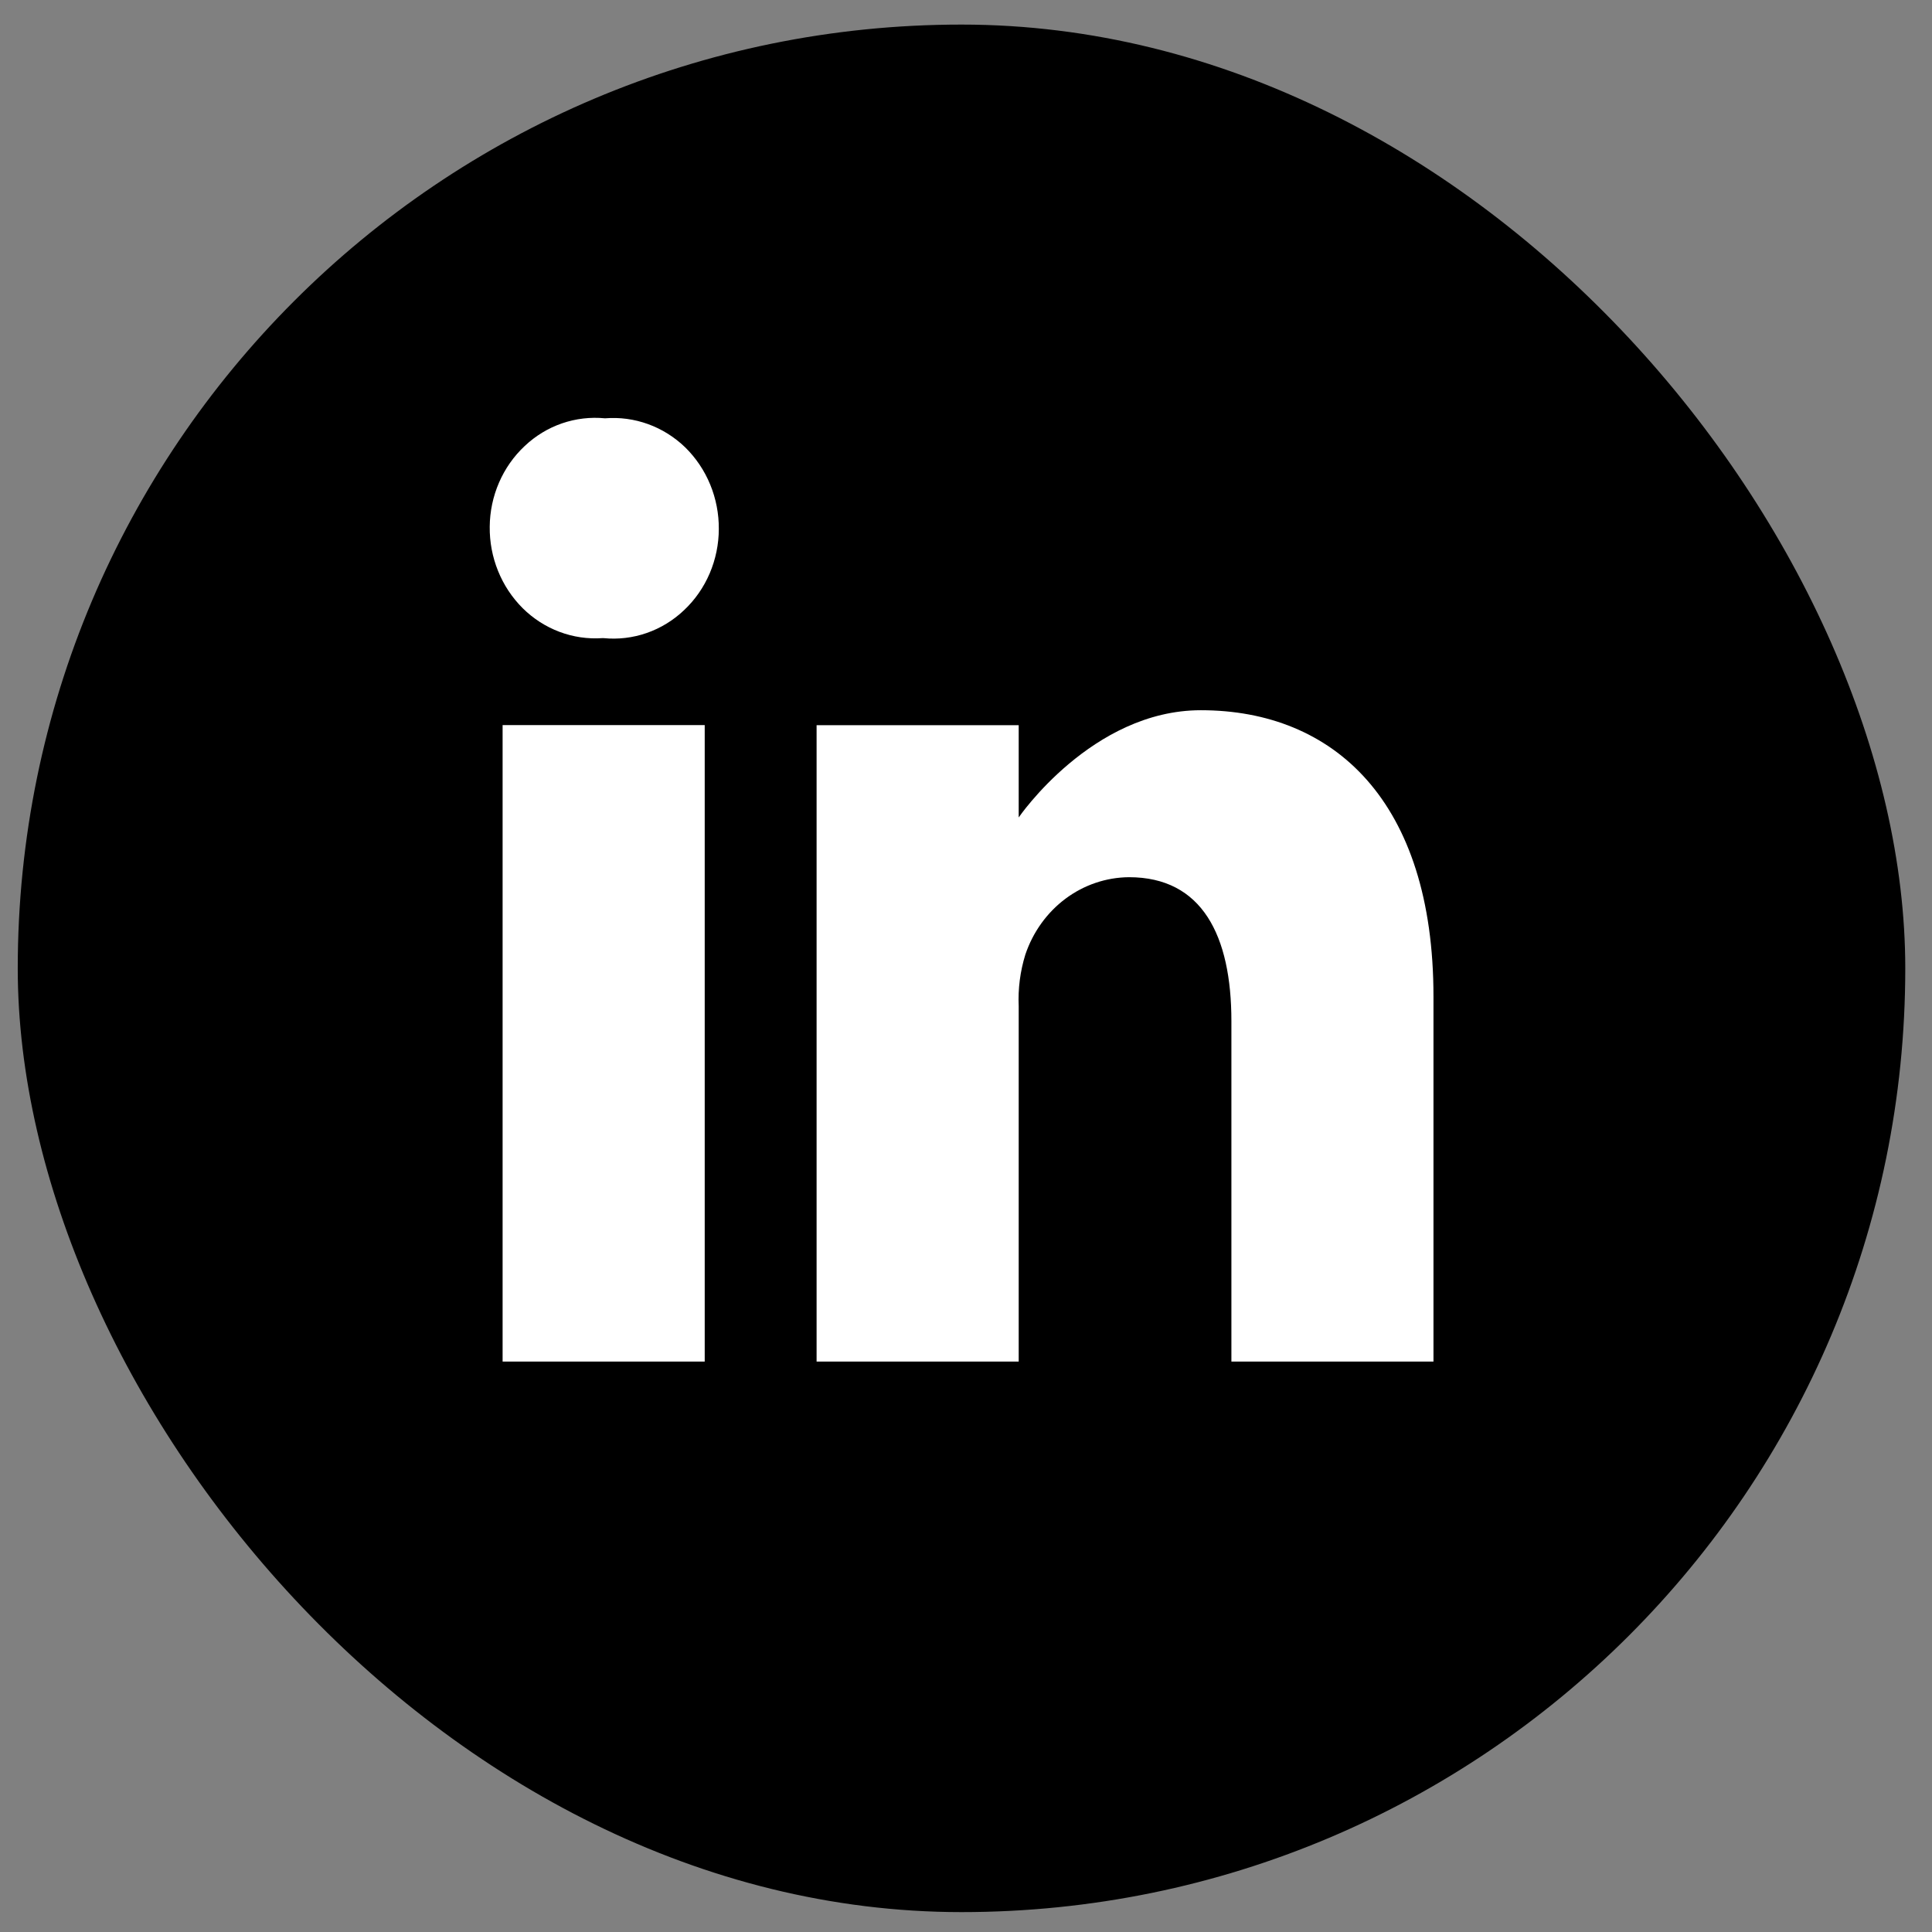
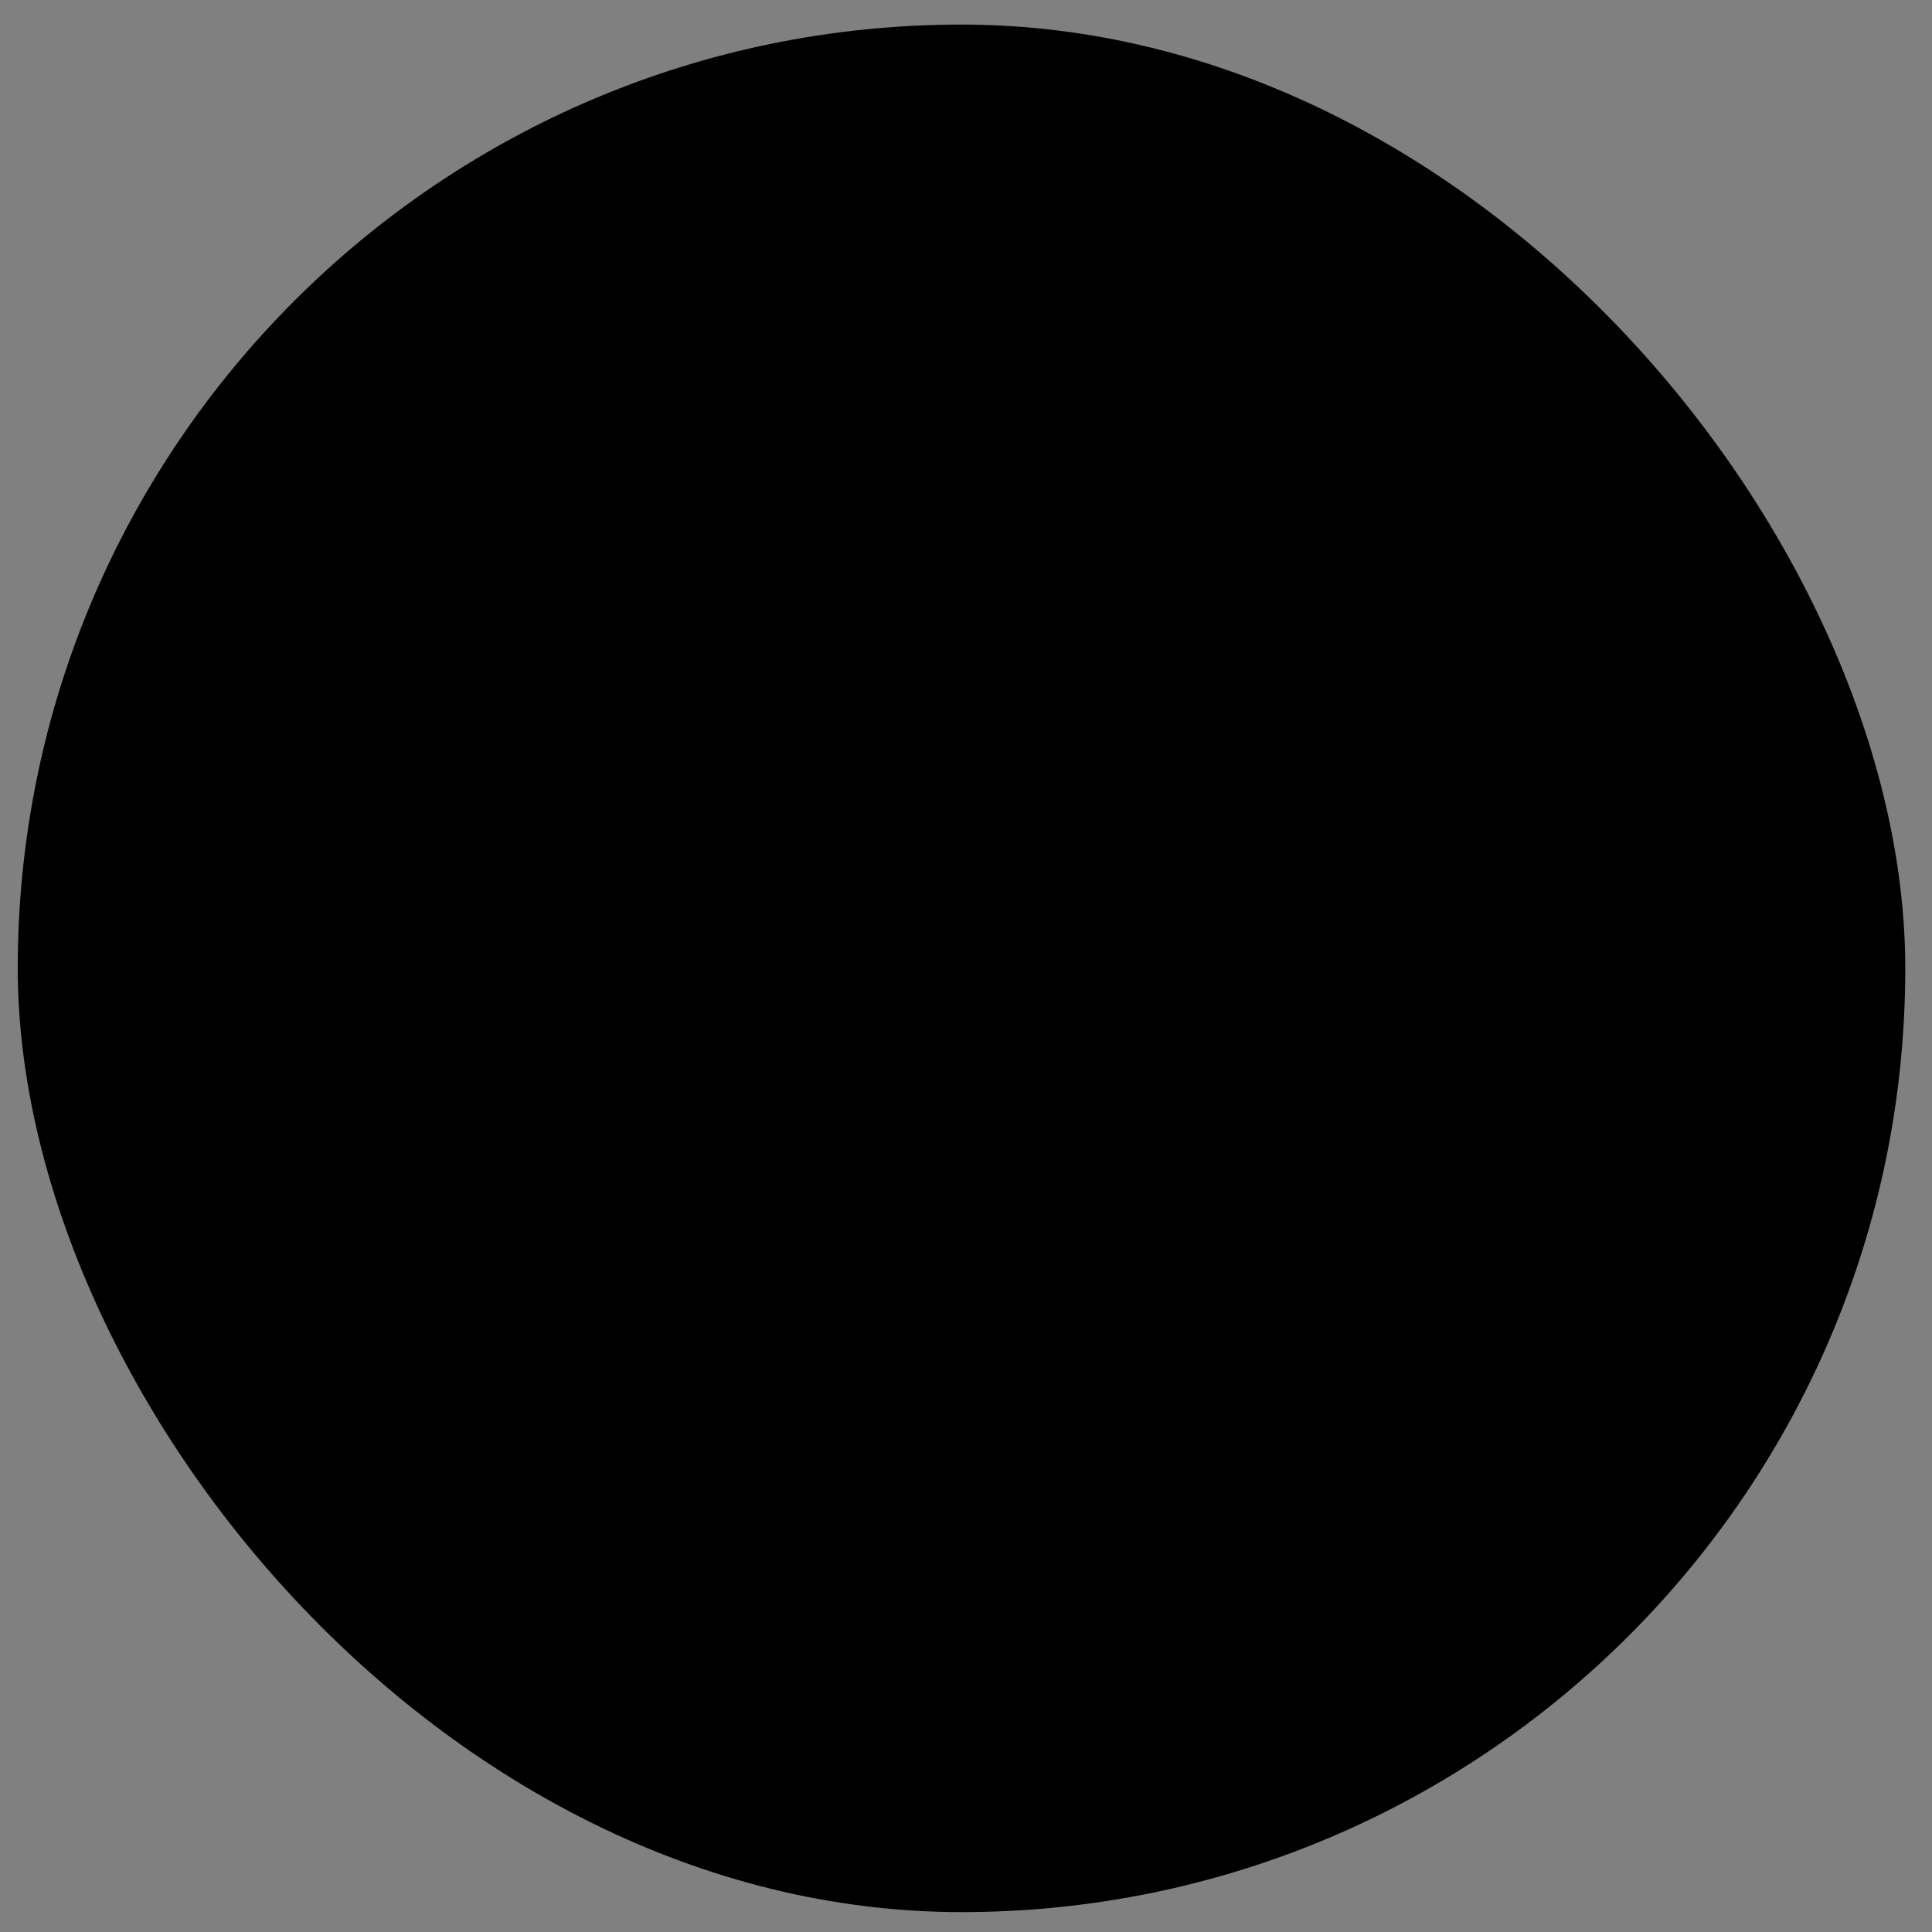
<svg xmlns="http://www.w3.org/2000/svg" width="54" height="54" viewBox="0 0 54 54" fill="none">
  <rect x="0" y="0" width="54" height="54" fill="#808080" stroke="none" />
  <rect x="0.496" y="0.687" width="52.757" height="52.757" rx="26.378" fill="black" />
-   <path d="M16.91 11.692C16.505 11.652 16.095 11.7 15.708 11.833C15.321 11.966 14.966 12.182 14.665 12.467C14.36 12.752 14.116 13.1 13.948 13.488C13.78 13.876 13.691 14.296 13.688 14.721C13.683 15.146 13.762 15.567 13.921 15.959C14.079 16.351 14.314 16.705 14.61 17C14.904 17.291 15.254 17.516 15.637 17.66C16.02 17.804 16.428 17.864 16.835 17.836H16.871C17.278 17.876 17.689 17.827 18.077 17.692C18.465 17.557 18.821 17.339 19.122 17.052C19.427 16.765 19.67 16.415 19.837 16.024C20.003 15.634 20.09 15.213 20.091 14.786C20.094 14.36 20.012 13.937 19.851 13.545C19.69 13.153 19.452 12.799 19.153 12.505C18.854 12.216 18.501 11.994 18.114 11.854C17.728 11.714 17.318 11.659 16.91 11.692ZM14.048 20.267H19.697V38.057H14.048V20.267ZM33.564 19.851C30.517 19.851 28.473 22.848 28.473 22.848V20.269H22.824V38.057H28.473V28.123C28.451 27.633 28.515 27.146 28.659 26.68C28.871 26.051 29.263 25.506 29.781 25.119C30.298 24.733 30.919 24.523 31.556 24.518C33.601 24.518 34.418 26.151 34.418 28.541V38.057H40.066V27.857C40.068 22.393 37.28 19.851 33.564 19.851Z" fill="white" />
</svg>